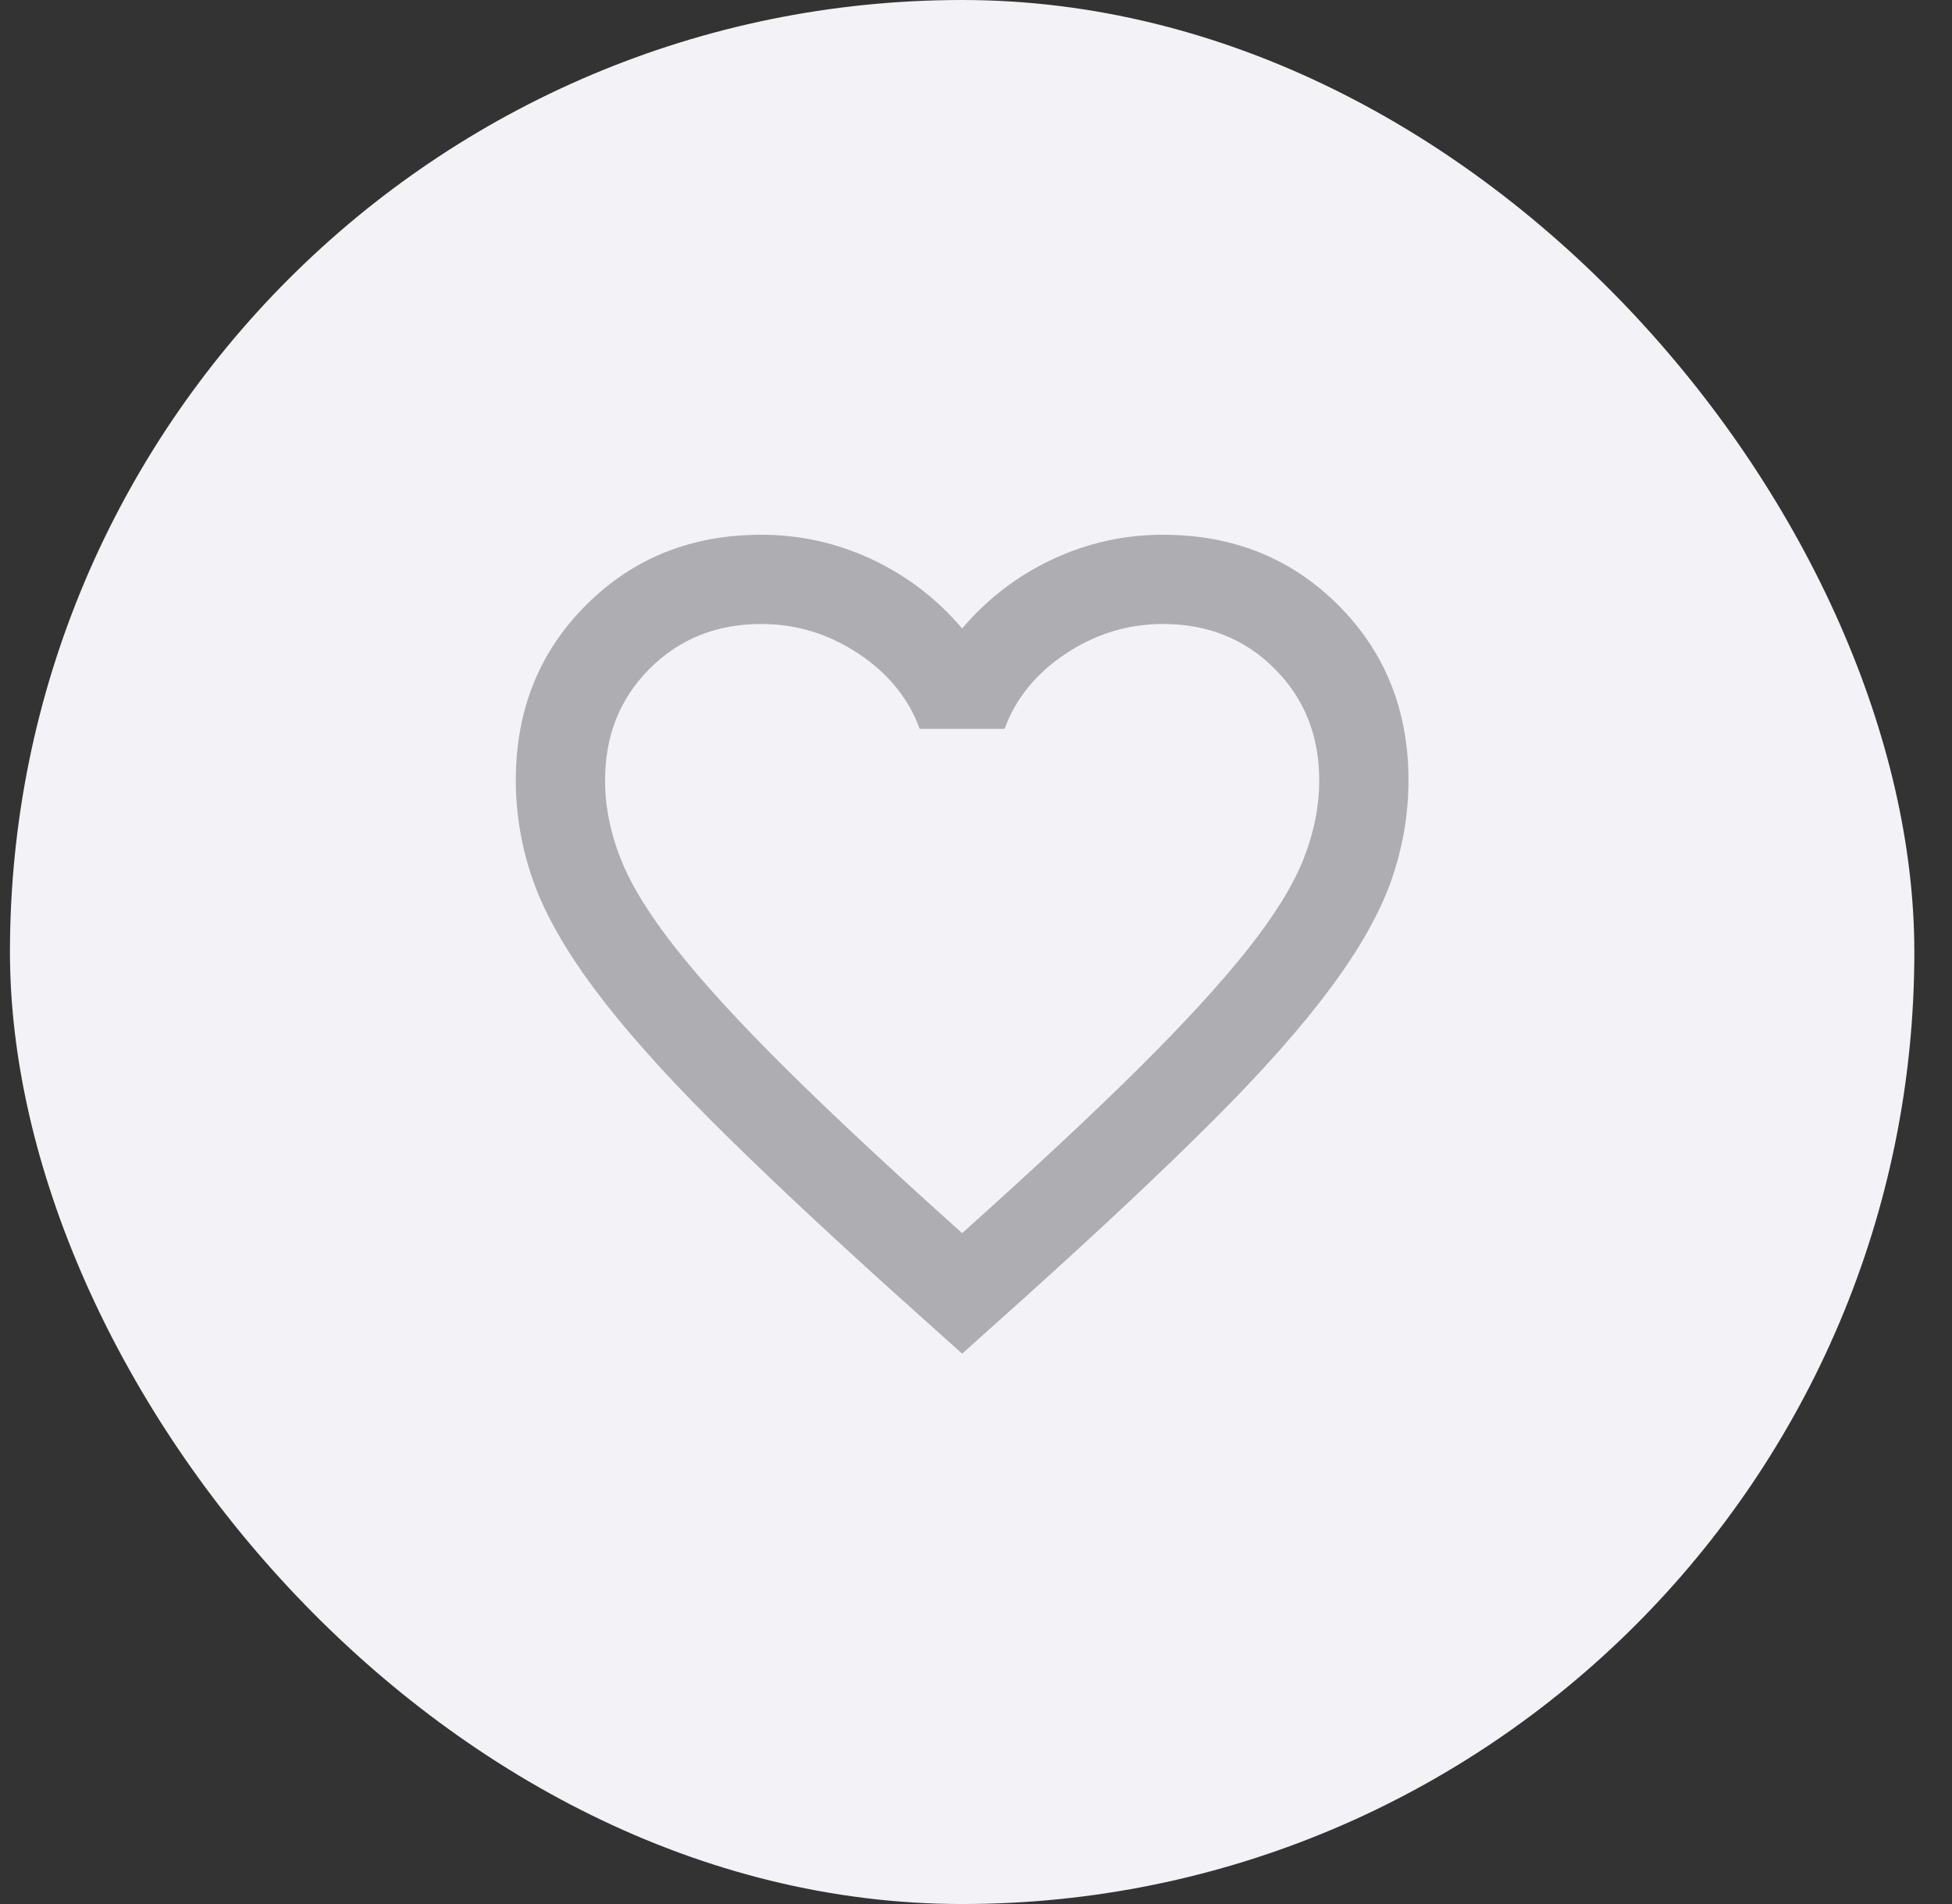
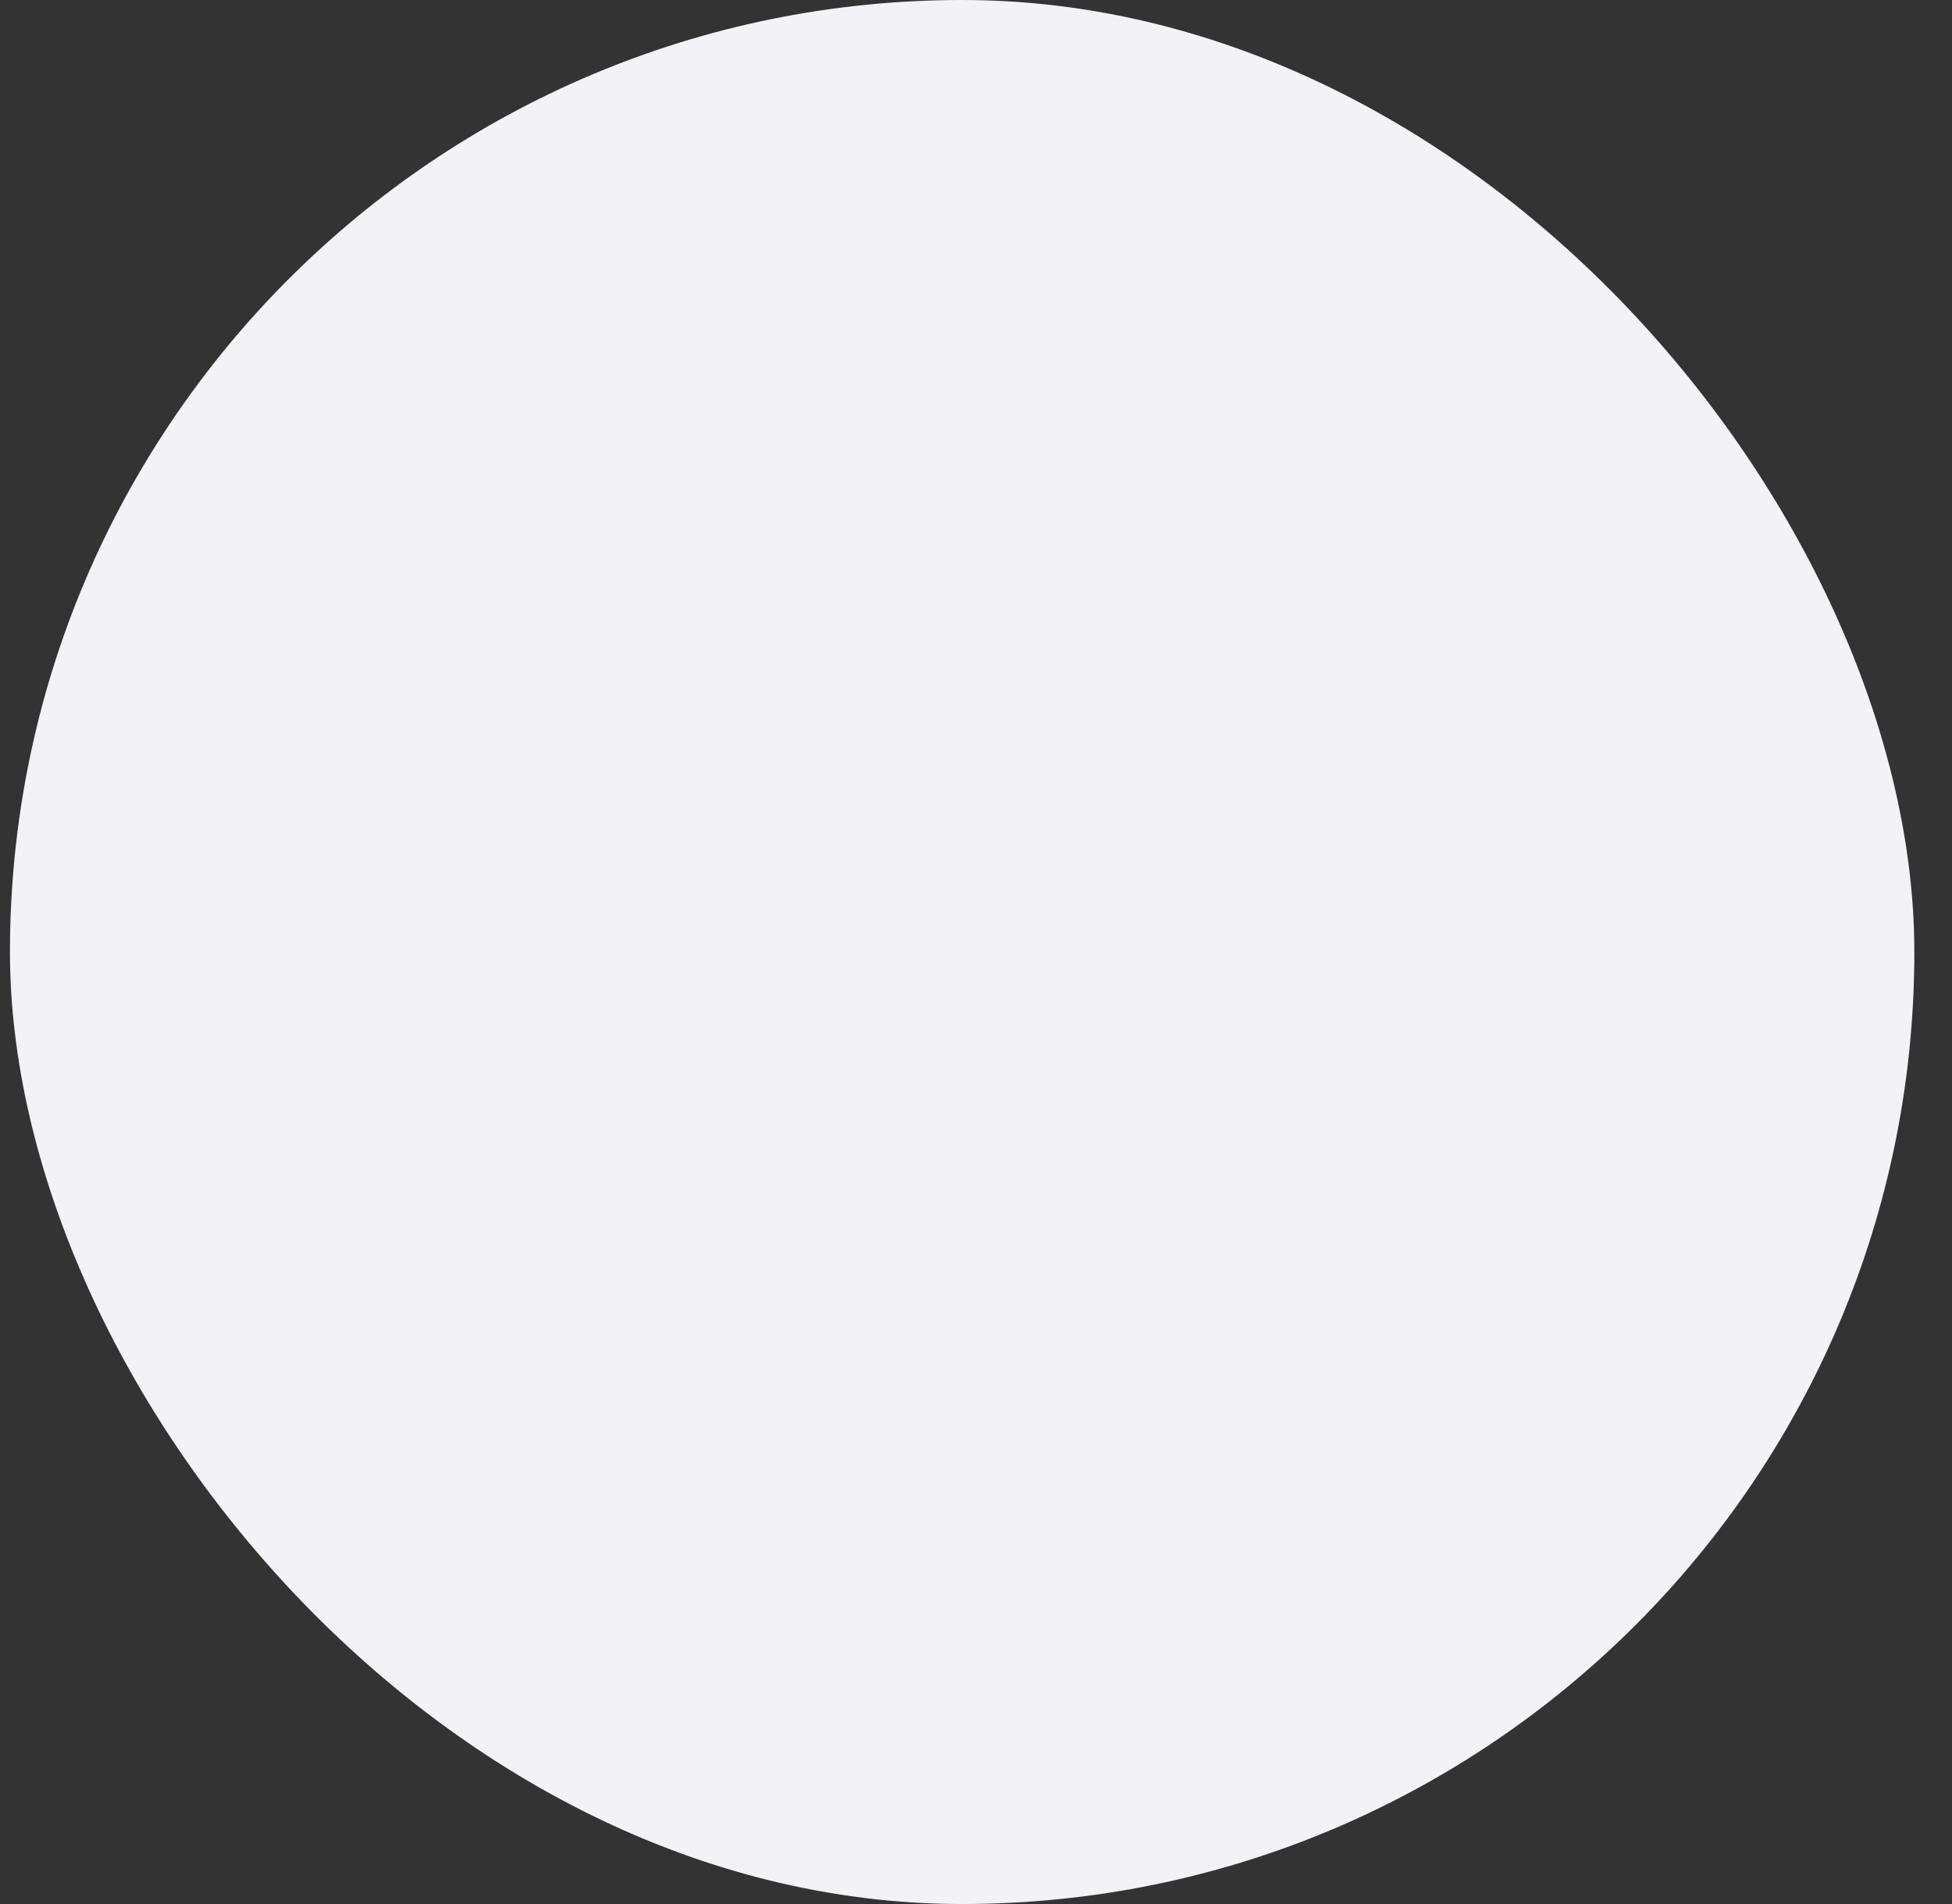
<svg xmlns="http://www.w3.org/2000/svg" width="41" height="40" viewBox="0 0 41 40" fill="none">
  <rect x="0" y="0" width="41" height="40" fill="#333333" stroke="none" />
  <rect x="0.209" width="40" height="40" rx="20" fill="#F2F2F7" />
  <mask id="mask0_326_70" style="mask-type:alpha" maskUnits="userSpaceOnUse" x="8" y="8" width="24" height="24">
    <rect x="8.959" y="8.75" width="22.5" height="22.5" fill="#D9D9D9" />
  </mask>
  <g mask="url(#mask0_326_70)">
-     <path d="M20.209 28.438L18.85 27.219C17.271 25.797 15.967 24.57 14.935 23.539C13.904 22.508 13.084 21.582 12.475 20.762C11.865 19.941 11.44 19.188 11.197 18.5C10.955 17.812 10.834 17.109 10.834 16.391C10.834 14.922 11.326 13.695 12.31 12.711C13.295 11.727 14.521 11.234 15.99 11.234C16.803 11.234 17.576 11.406 18.311 11.75C19.045 12.094 19.678 12.578 20.209 13.203C20.74 12.578 21.373 12.094 22.107 11.75C22.842 11.406 23.615 11.234 24.428 11.234C25.896 11.234 27.123 11.727 28.107 12.711C29.092 13.695 29.584 14.922 29.584 16.391C29.584 17.109 29.463 17.812 29.221 18.5C28.979 19.188 28.553 19.941 27.943 20.762C27.334 21.582 26.514 22.508 25.482 23.539C24.451 24.57 23.146 25.797 21.568 27.219L20.209 28.438ZM20.209 25.906C21.709 24.562 22.943 23.41 23.912 22.449C24.881 21.488 25.646 20.652 26.209 19.941C26.771 19.23 27.162 18.598 27.381 18.043C27.6 17.488 27.709 16.938 27.709 16.391C27.709 15.453 27.396 14.672 26.771 14.047C26.146 13.422 25.365 13.109 24.428 13.109C23.693 13.109 23.014 13.316 22.389 13.73C21.764 14.145 21.334 14.672 21.1 15.312H19.318C19.084 14.672 18.654 14.145 18.029 13.73C17.404 13.316 16.725 13.109 15.99 13.109C15.053 13.109 14.271 13.422 13.646 14.047C13.021 14.672 12.709 15.453 12.709 16.391C12.709 16.938 12.818 17.488 13.037 18.043C13.256 18.598 13.646 19.23 14.209 19.941C14.771 20.652 15.537 21.488 16.506 22.449C17.475 23.41 18.709 24.562 20.209 25.906Z" fill="#AEAEB2" />
-   </g>
+     </g>
</svg>